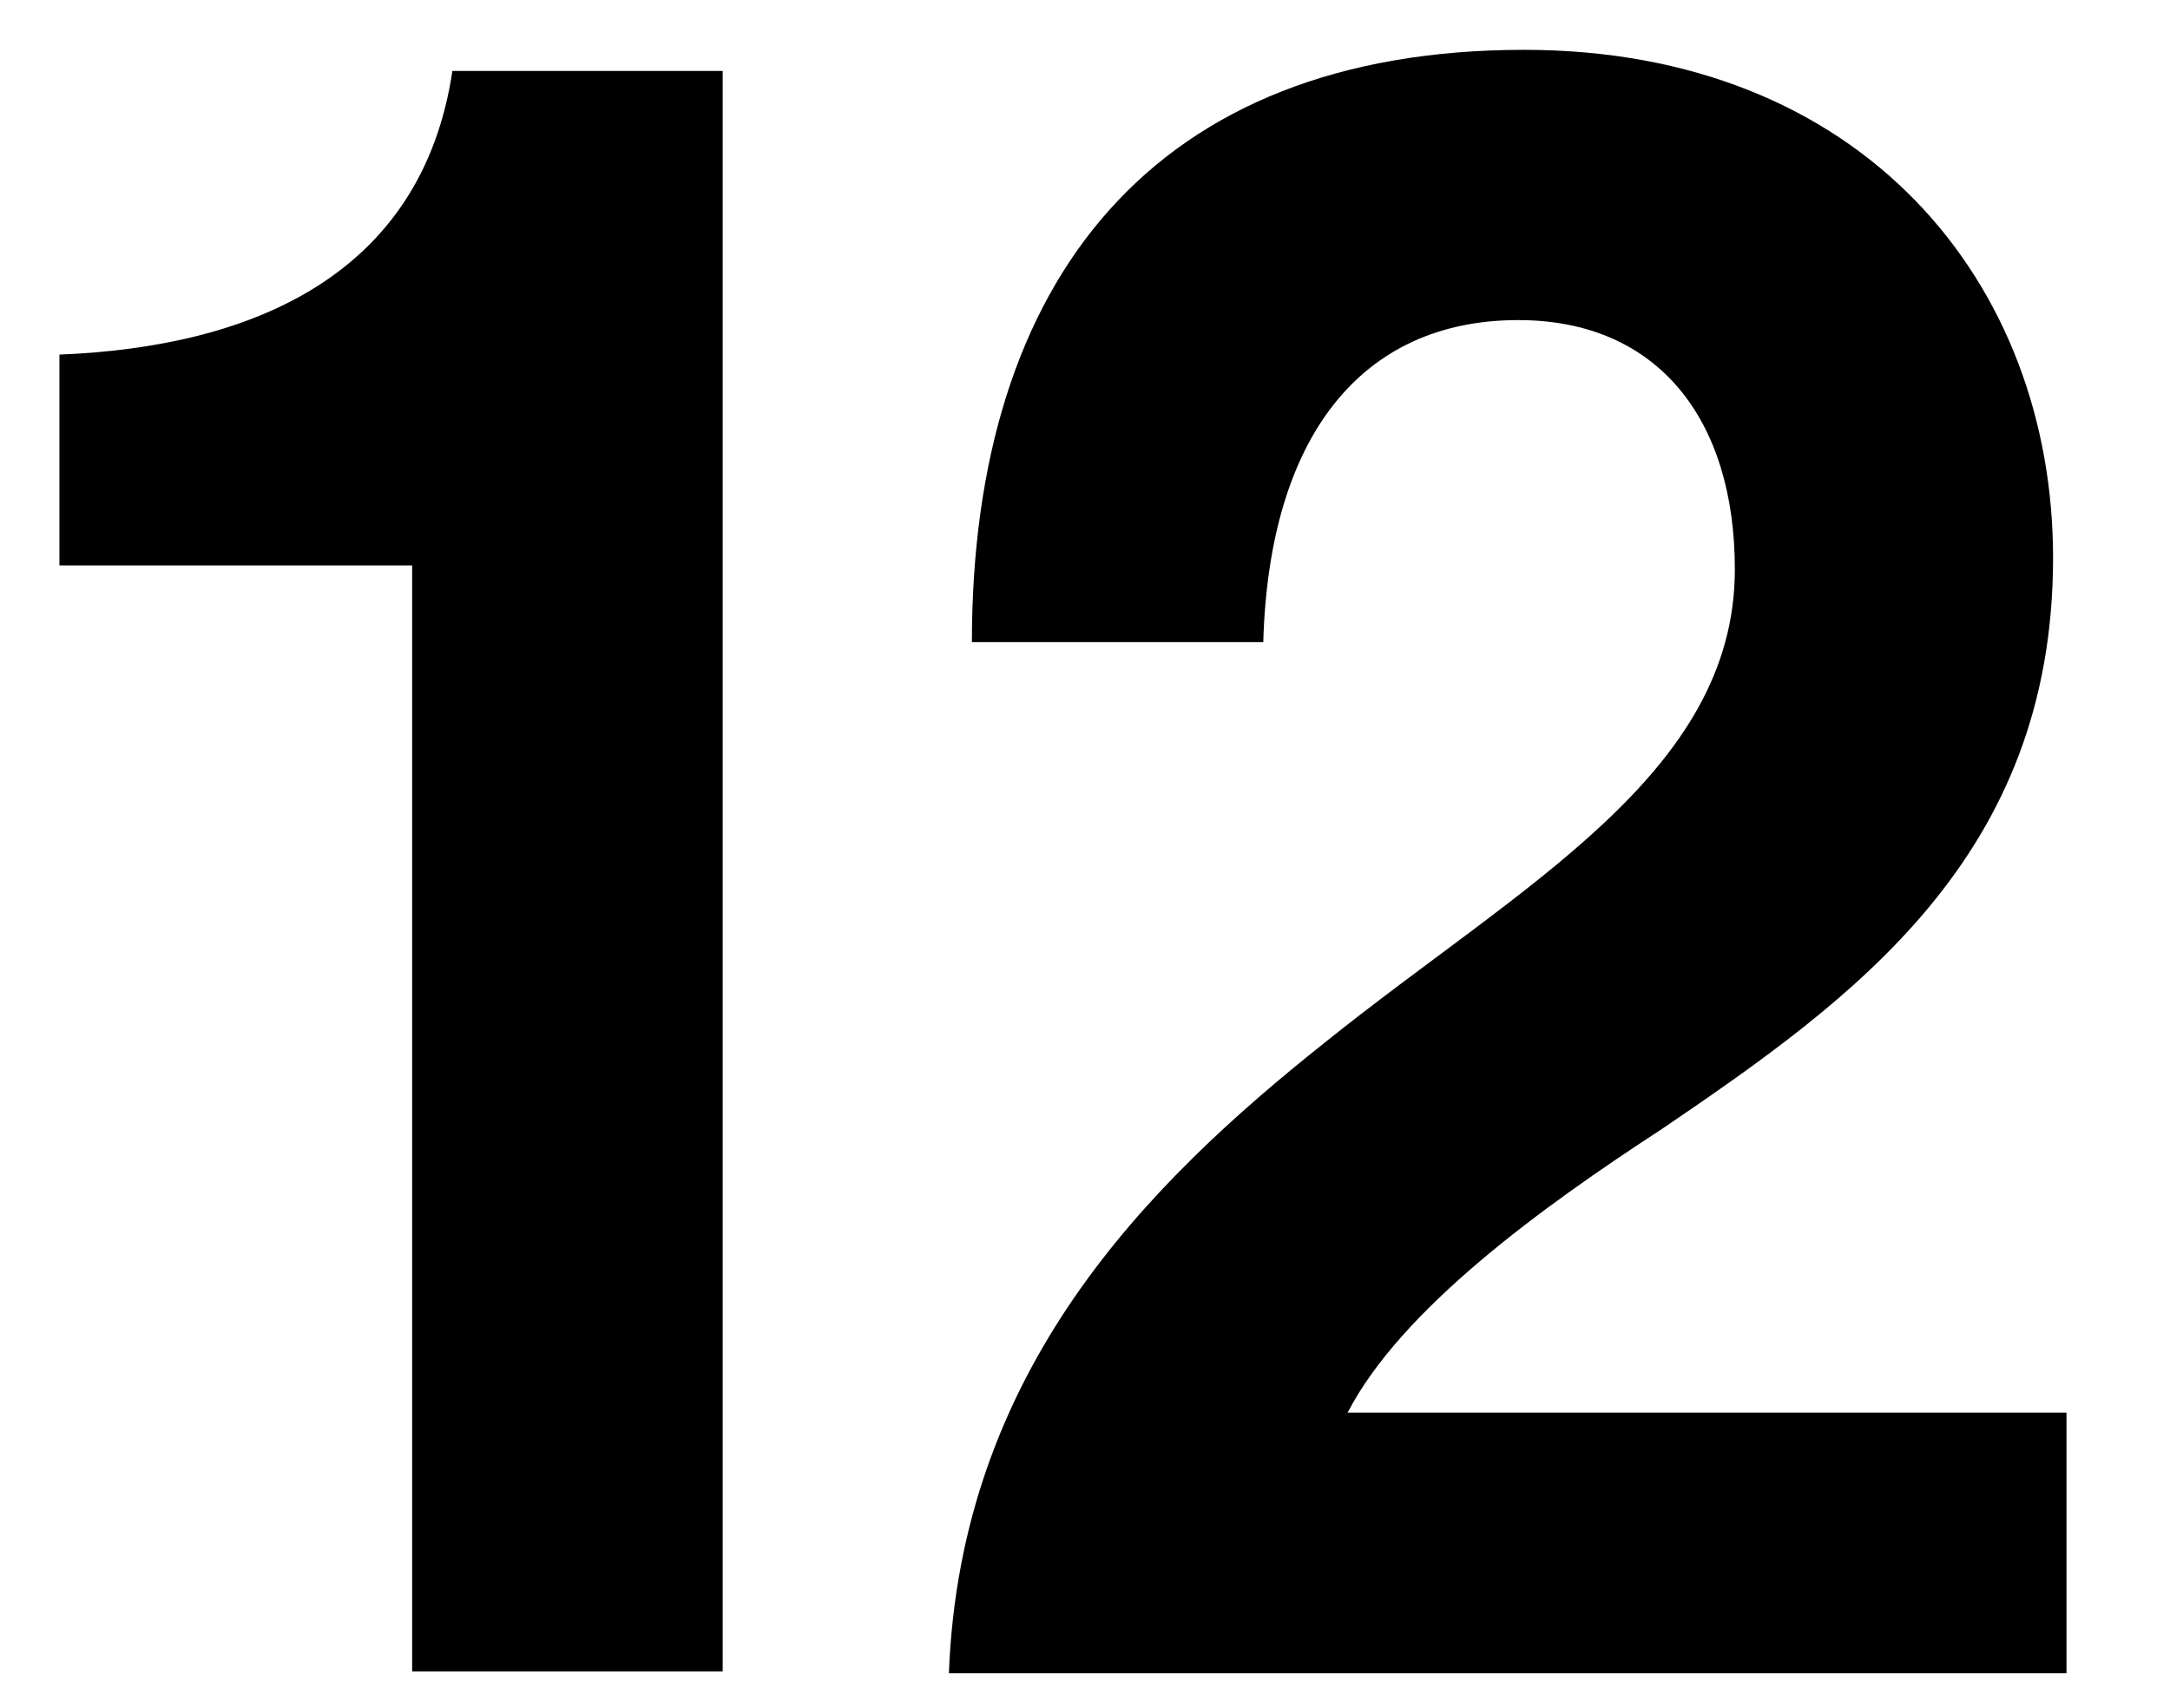
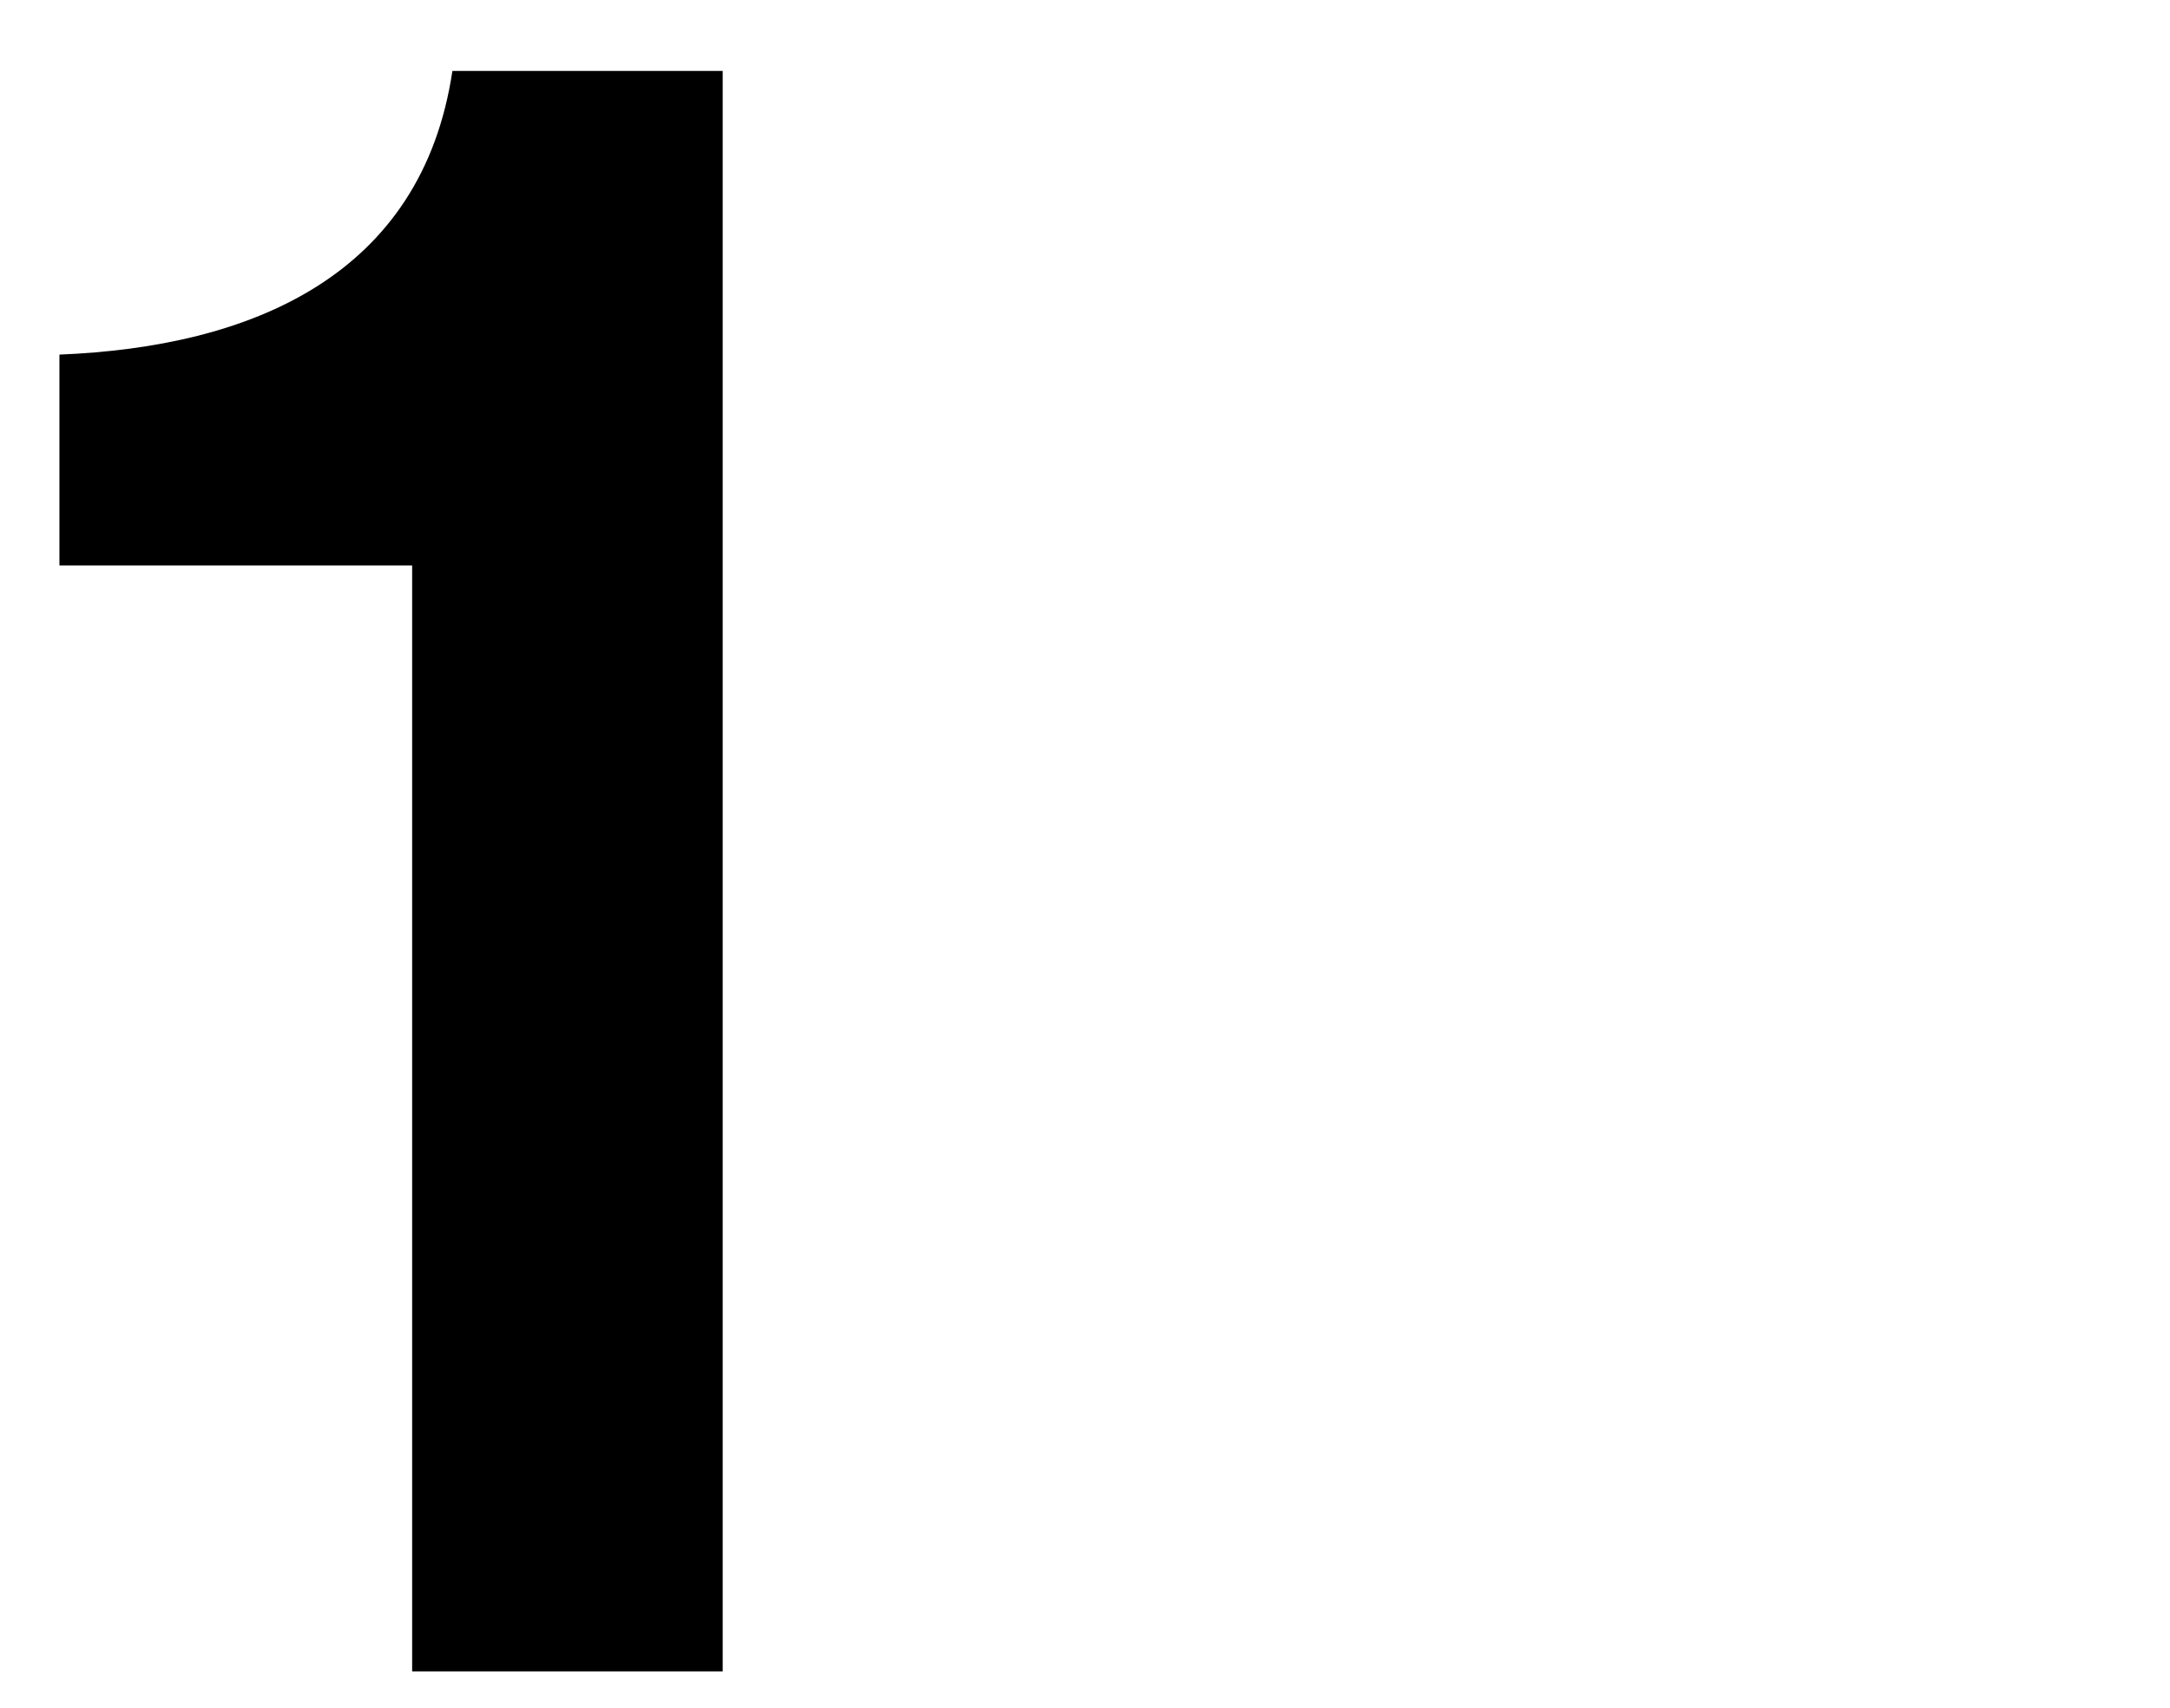
<svg xmlns="http://www.w3.org/2000/svg" version="1.1" id="Layer_1" x="0px" y="0px" viewBox="0 0 113.2 89.1" style="enable-background:new 0 0 113.2 89.1;" xml:space="preserve">
  <g>
    <path d="M21.5,29.5H3.1V18.5c10-0.4,18.9-4.1,20.5-14.8h14.1v83.5H21.5L21.5,29.5L21.5,29.5L21.5,29.5z" />
-     <path d="M69.1,54.4c10.2-8.2,21.4-14,21.4-24.7c0-7.8-4-13-11.3-13c-8.2,0-13,6.1-13.3,16.8H50.7c0-18.9,9.5-30.9,28.8-30.9   c17.7,0,27.6,12.2,27.6,26.5c0,15.6-10.4,23-20.4,29.8c-6.3,4.1-13.6,9.4-16.4,14.8h37.5v13.6H49.5C50.1,71.5,59.8,61.8,69.1,54.4" />
  </g>
</svg>